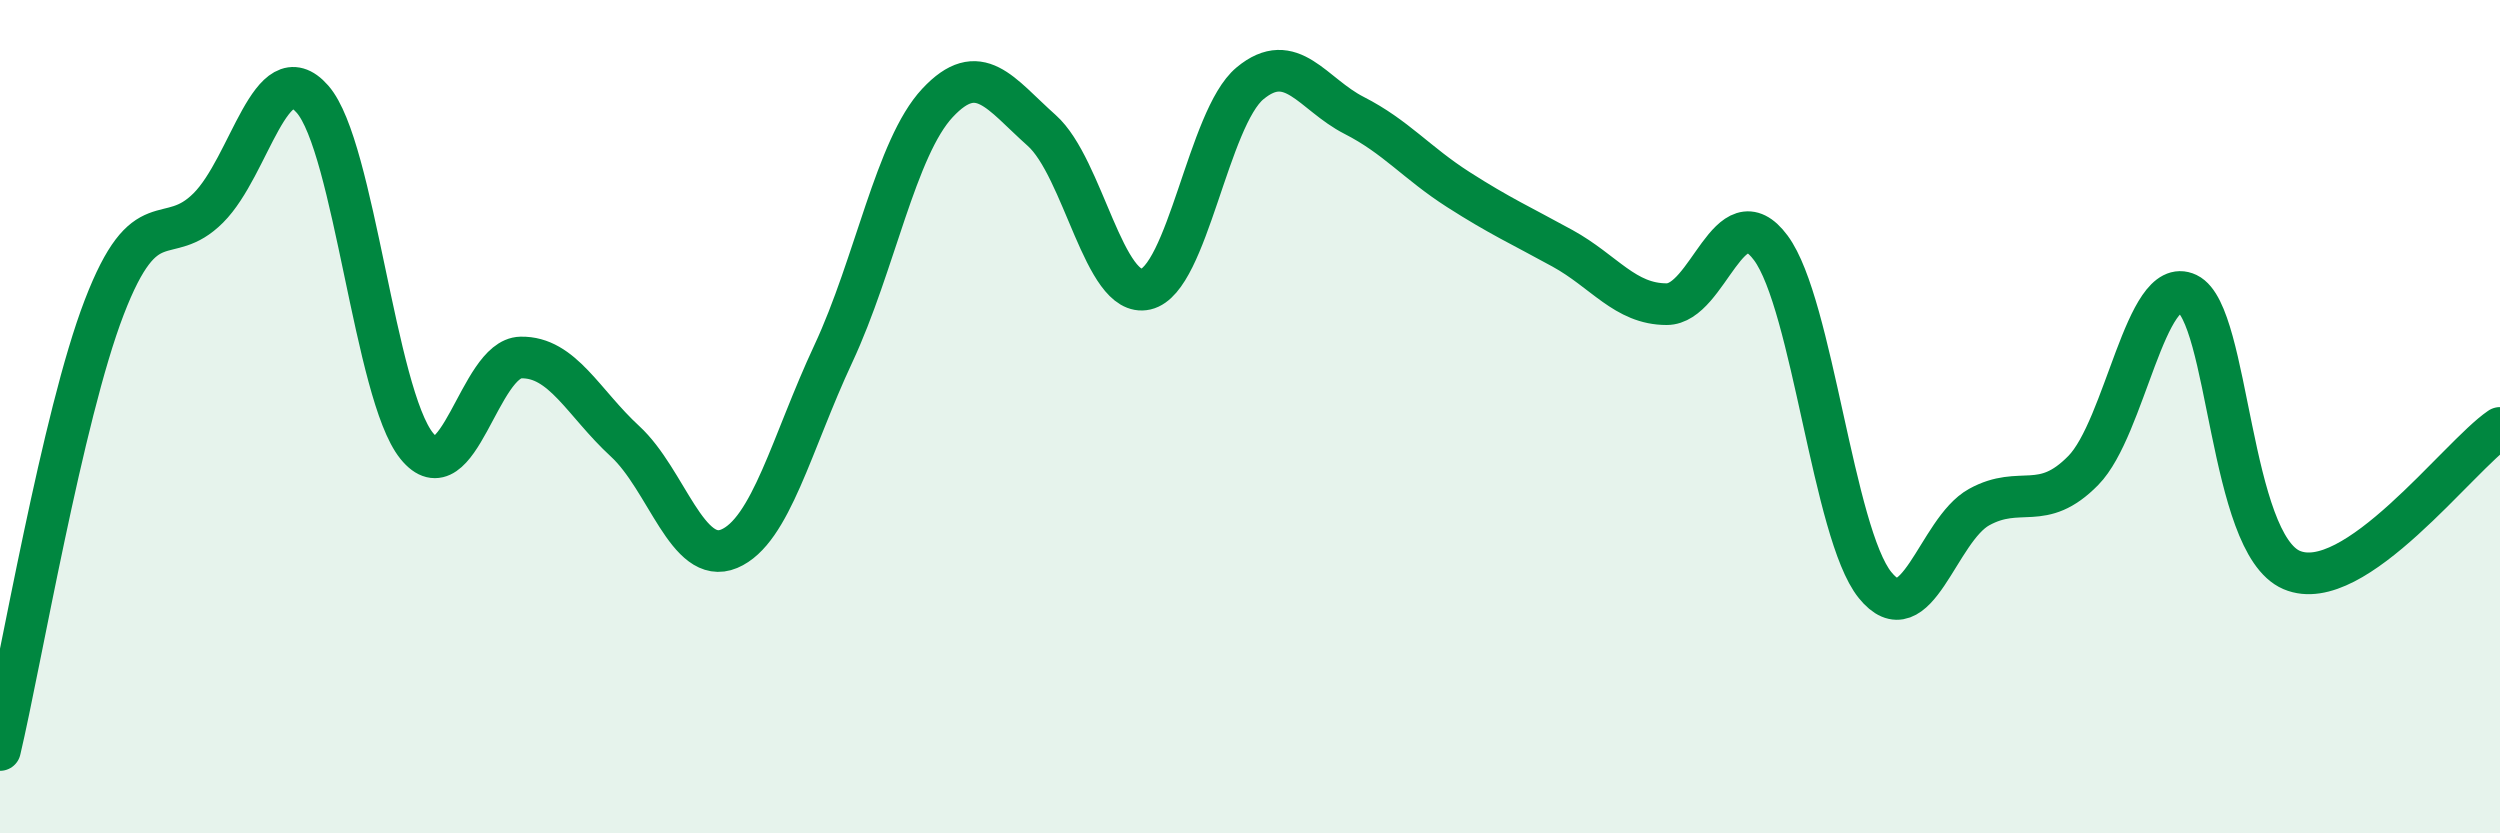
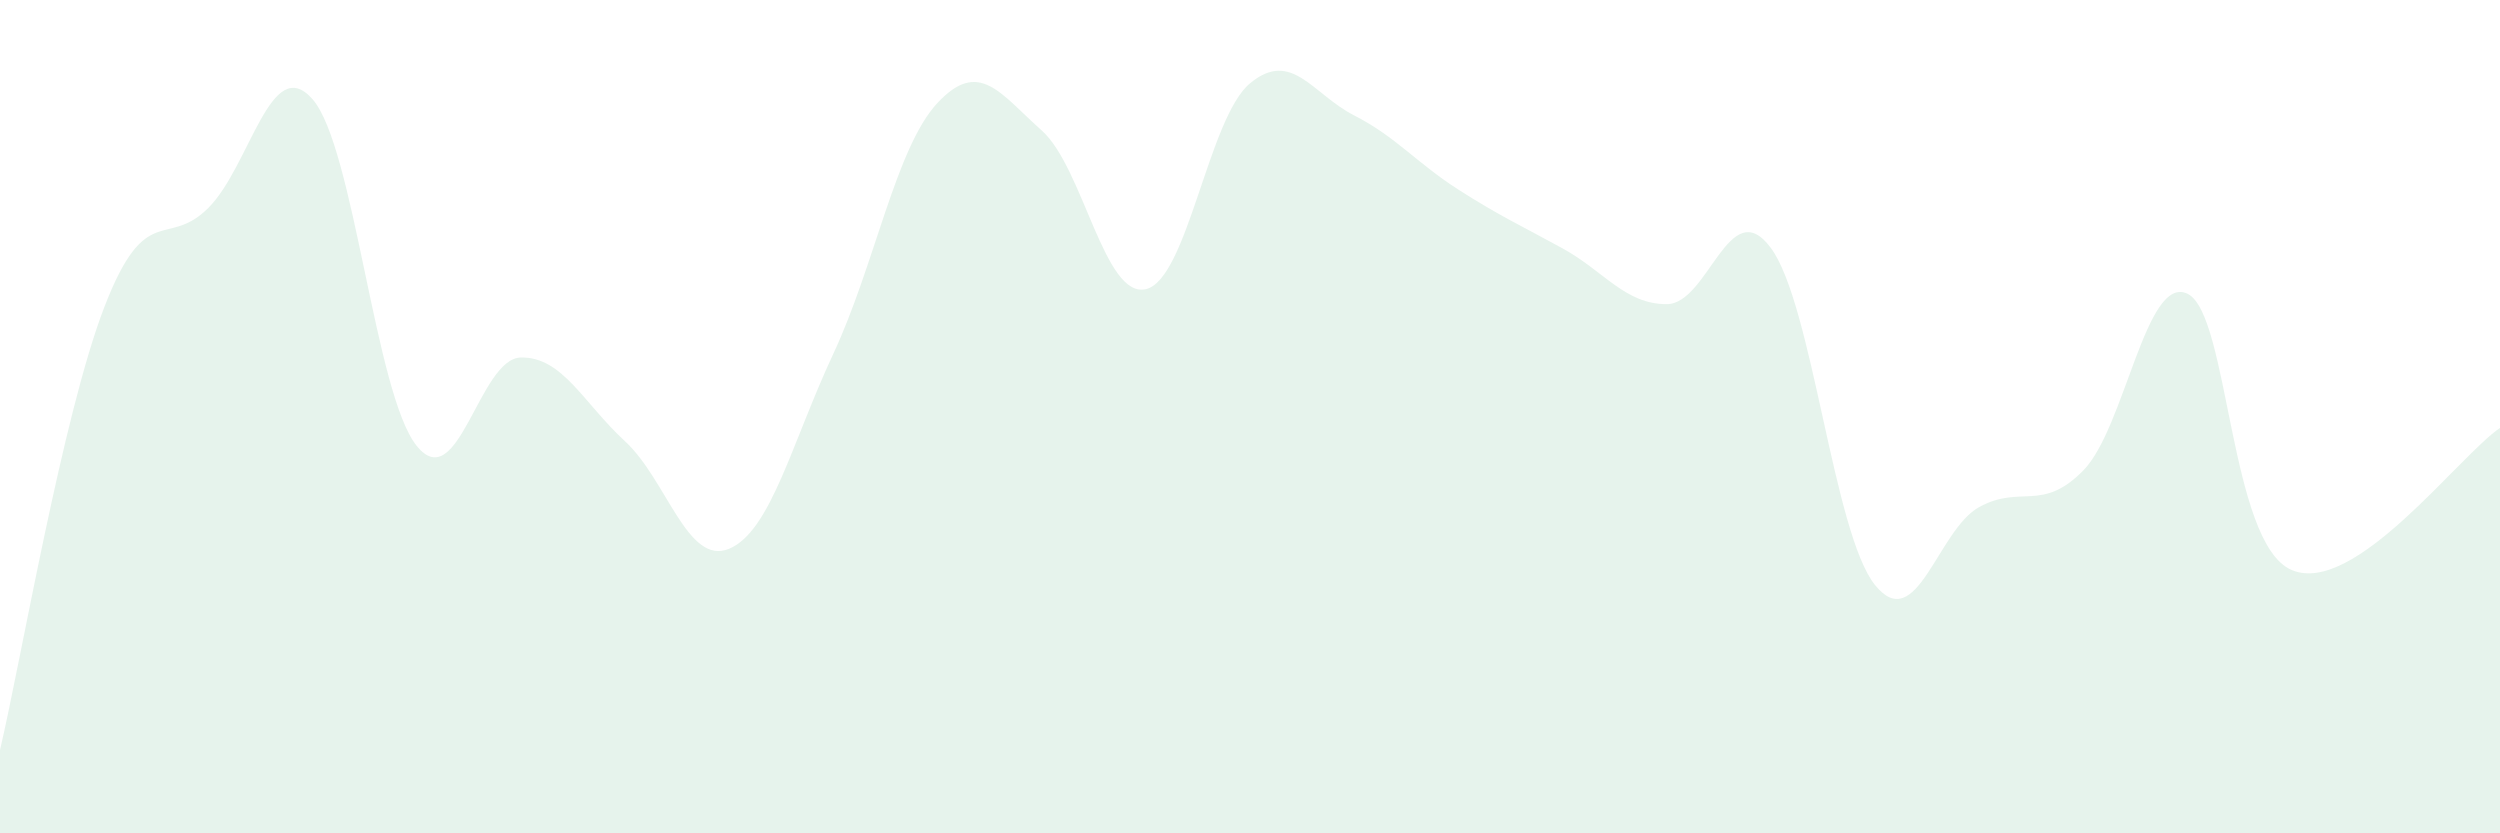
<svg xmlns="http://www.w3.org/2000/svg" width="60" height="20" viewBox="0 0 60 20">
  <path d="M 0,18 C 0.5,15.88 1.5,9.98 2.5,7.38 C 3.5,4.78 4,5.99 5,4.99 C 6,3.99 6.5,1.24 7.5,2.38 C 8.5,3.52 9,9.46 10,10.7 C 11,11.94 11.5,8.6 12.5,8.58 C 13.5,8.56 14,9.67 15,10.59 C 16,11.51 16.5,13.59 17.5,13.17 C 18.5,12.75 19,10.63 20,8.49 C 21,6.35 21.5,3.54 22.5,2.47 C 23.5,1.4 24,2.24 25,3.13 C 26,4.02 26.5,7.17 27.5,6.94 C 28.5,6.71 29,2.83 30,2 C 31,1.17 31.5,2.26 32.5,2.77 C 33.5,3.28 34,3.91 35,4.55 C 36,5.19 36.5,5.41 37.5,5.96 C 38.5,6.51 39,7.3 40,7.3 C 41,7.3 41.5,4.6 42.5,5.95 C 43.5,7.3 44,12.8 45,14.04 C 46,15.28 46.5,12.72 47.5,12.17 C 48.5,11.62 49,12.31 50,11.29 C 51,10.27 51.5,6.57 52.5,7.05 C 53.5,7.53 53.5,13.04 55,13.68 C 56.5,14.32 59,10.95 60,10.27L60 20L0 20Z" fill="#008740" opacity="0.1" stroke-linecap="round" stroke-linejoin="round" />
-   <path d="M 0,18 C 0.5,15.88 1.5,9.98 2.5,7.38 C 3.5,4.78 4,5.99 5,4.99 C 6,3.99 6.5,1.24 7.5,2.38 C 8.5,3.52 9,9.46 10,10.7 C 11,11.94 11.5,8.6 12.5,8.58 C 13.5,8.56 14,9.67 15,10.59 C 16,11.51 16.5,13.59 17.5,13.17 C 18.5,12.75 19,10.63 20,8.49 C 21,6.35 21.5,3.54 22.5,2.47 C 23.5,1.4 24,2.24 25,3.13 C 26,4.02 26.5,7.17 27.5,6.94 C 28.5,6.71 29,2.83 30,2 C 31,1.17 31.5,2.26 32.5,2.77 C 33.5,3.28 34,3.91 35,4.55 C 36,5.19 36.5,5.41 37.5,5.96 C 38.5,6.51 39,7.3 40,7.3 C 41,7.3 41.5,4.6 42.5,5.95 C 43.5,7.3 44,12.8 45,14.04 C 46,15.28 46.5,12.72 47.5,12.17 C 48.5,11.62 49,12.31 50,11.29 C 51,10.27 51.5,6.57 52.5,7.05 C 53.5,7.53 53.5,13.04 55,13.68 C 56.5,14.32 59,10.95 60,10.27" stroke="#008740" stroke-width="1" fill="none" stroke-linecap="round" stroke-linejoin="round" />
</svg>